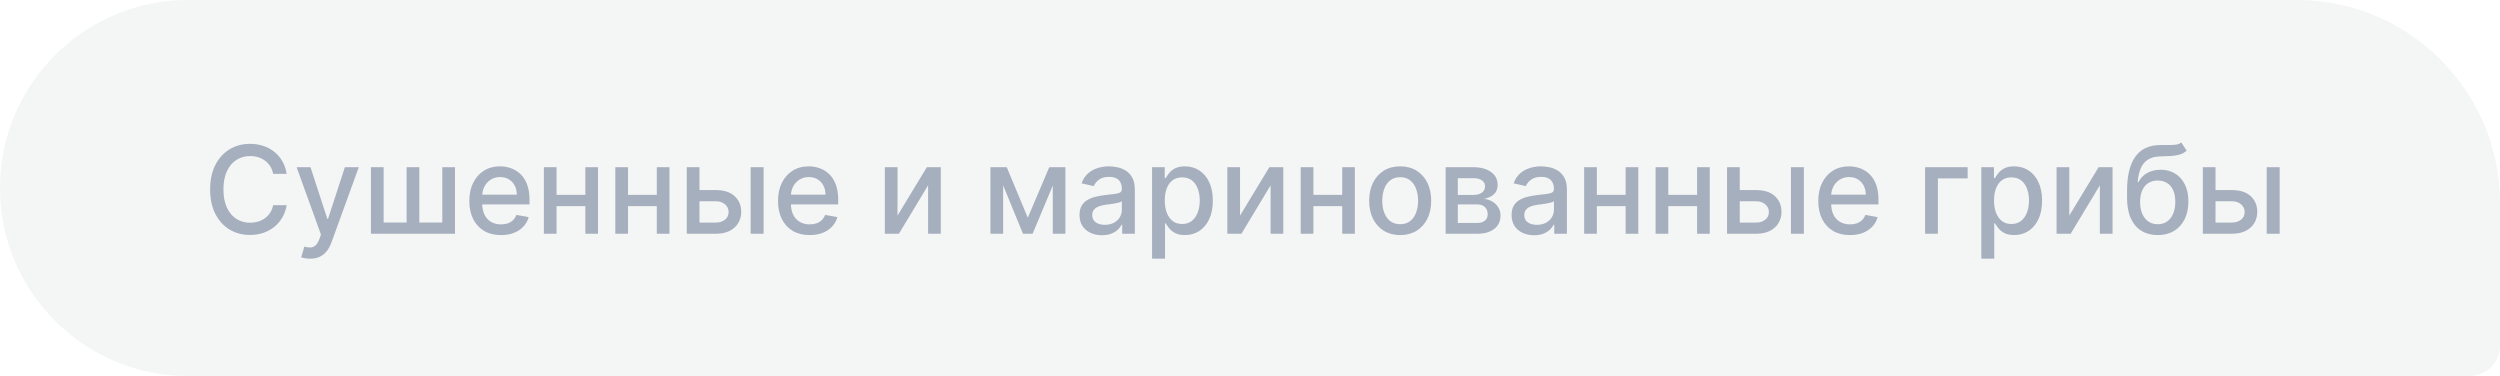
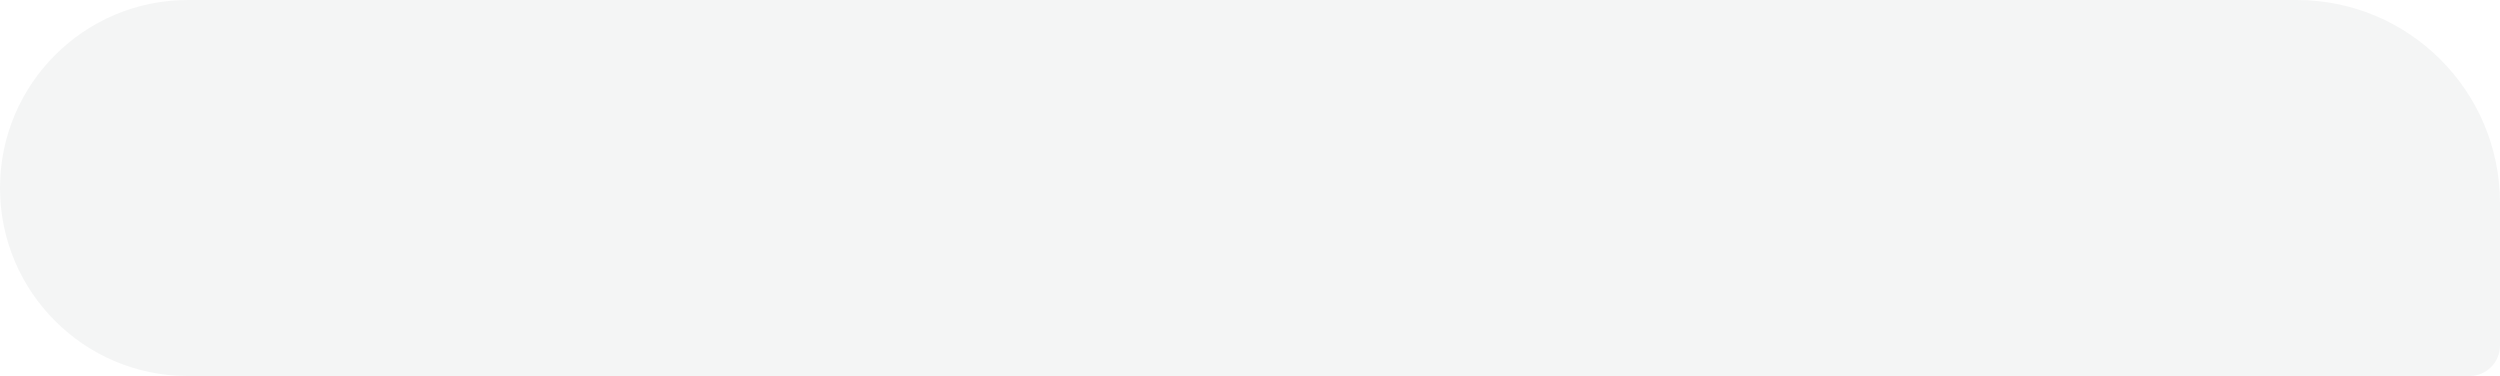
<svg xmlns="http://www.w3.org/2000/svg" width="246" height="37" viewBox="0 0 246 37" fill="none">
  <path d="M0 18.5C0 8.283 8.283 0 18.5 0H226C237.046 0 246 8.954 246 20V34C246 35.657 244.657 37 243 37H18.5C8.283 37 0 28.717 0 18.5V18.5Z" fill="#1F2937" fill-opacity="0.05" />
-   <path d="M28.207 17.111H26.878C26.827 16.827 26.732 16.577 26.592 16.361C26.453 16.145 26.283 15.962 26.081 15.811C25.879 15.661 25.653 15.547 25.403 15.47C25.156 15.393 24.893 15.355 24.615 15.355C24.112 15.355 23.662 15.482 23.264 15.734C22.869 15.987 22.557 16.358 22.327 16.847C22.099 17.335 21.986 17.932 21.986 18.636C21.986 19.347 22.099 19.946 22.327 20.435C22.557 20.923 22.871 21.293 23.268 21.543C23.666 21.793 24.114 21.918 24.611 21.918C24.886 21.918 25.148 21.881 25.395 21.807C25.645 21.73 25.871 21.618 26.072 21.47C26.274 21.322 26.445 21.142 26.584 20.929C26.726 20.713 26.824 20.466 26.878 20.188L28.207 20.192C28.136 20.621 27.999 21.016 27.794 21.376C27.592 21.734 27.332 22.044 27.014 22.305C26.699 22.564 26.338 22.764 25.932 22.906C25.526 23.048 25.082 23.119 24.602 23.119C23.847 23.119 23.173 22.94 22.582 22.582C21.991 22.222 21.526 21.706 21.185 21.035C20.847 20.365 20.678 19.565 20.678 18.636C20.678 17.704 20.848 16.905 21.189 16.237C21.53 15.567 21.996 15.053 22.587 14.695C23.178 14.334 23.849 14.153 24.602 14.153C25.065 14.153 25.497 14.22 25.898 14.354C26.301 14.484 26.663 14.678 26.984 14.933C27.305 15.186 27.571 15.496 27.781 15.862C27.991 16.226 28.134 16.642 28.207 17.111ZM30.51 25.454C30.319 25.454 30.146 25.439 29.99 25.408C29.834 25.379 29.717 25.348 29.64 25.314L29.947 24.27C30.18 24.332 30.387 24.359 30.569 24.351C30.751 24.342 30.912 24.274 31.051 24.146C31.193 24.018 31.318 23.81 31.426 23.52L31.584 23.085L29.189 16.454H30.552L32.21 21.534H32.278L33.936 16.454H35.304L32.606 23.874C32.481 24.215 32.322 24.503 32.129 24.739C31.936 24.977 31.706 25.156 31.439 25.276C31.172 25.395 30.862 25.454 30.51 25.454ZM36.501 16.454H37.75V21.896H40.012V16.454H41.261V21.896H43.524V16.454H44.772V23H36.501V16.454ZM49.295 23.132C48.65 23.132 48.094 22.994 47.629 22.719C47.166 22.44 46.807 22.05 46.555 21.547C46.305 21.041 46.18 20.449 46.18 19.77C46.18 19.099 46.305 18.509 46.555 17.997C46.807 17.486 47.16 17.087 47.611 16.8C48.066 16.513 48.597 16.369 49.205 16.369C49.575 16.369 49.932 16.43 50.279 16.553C50.626 16.675 50.937 16.866 51.212 17.128C51.488 17.389 51.705 17.729 51.864 18.146C52.023 18.561 52.103 19.065 52.103 19.659V20.111H46.9V19.156H50.854C50.854 18.821 50.786 18.524 50.65 18.266C50.514 18.004 50.322 17.798 50.075 17.648C49.83 17.497 49.543 17.422 49.214 17.422C48.856 17.422 48.543 17.51 48.276 17.686C48.012 17.859 47.807 18.087 47.663 18.368C47.521 18.646 47.45 18.949 47.45 19.276V20.021C47.45 20.459 47.526 20.831 47.68 21.138C47.836 21.445 48.053 21.679 48.332 21.841C48.61 22 48.935 22.079 49.307 22.079C49.549 22.079 49.769 22.046 49.968 21.977C50.167 21.906 50.339 21.801 50.484 21.662C50.629 21.523 50.739 21.351 50.816 21.146L52.022 21.364C51.925 21.719 51.752 22.03 51.502 22.297C51.255 22.561 50.944 22.767 50.569 22.915C50.197 23.06 49.772 23.132 49.295 23.132ZM57.953 19.178V20.281H54.407V19.178H57.953ZM54.765 16.454V23H53.517V16.454H54.765ZM58.843 16.454V23H57.599V16.454H58.843ZM64.984 19.178V20.281H61.439V19.178H64.984ZM61.797 16.454V23H60.548V16.454H61.797ZM65.875 16.454V23H64.63V16.454H65.875ZM68.538 18.704H70.439C71.24 18.704 71.856 18.903 72.288 19.301C72.72 19.699 72.936 20.212 72.936 20.84C72.936 21.249 72.839 21.616 72.646 21.943C72.453 22.27 72.17 22.528 71.798 22.719C71.426 22.906 70.973 23 70.439 23H67.579V16.454H68.828V21.901H70.439C70.805 21.901 71.106 21.805 71.342 21.615C71.578 21.422 71.696 21.176 71.696 20.878C71.696 20.562 71.578 20.305 71.342 20.107C71.106 19.905 70.805 19.804 70.439 19.804H68.538V18.704ZM73.865 23V16.454H75.139V23H73.865ZM79.67 23.132C79.025 23.132 78.469 22.994 78.004 22.719C77.54 22.44 77.183 22.05 76.93 21.547C76.68 21.041 76.555 20.449 76.555 19.77C76.555 19.099 76.68 18.509 76.93 17.997C77.183 17.486 77.535 17.087 77.987 16.8C78.441 16.513 78.972 16.369 79.58 16.369C79.95 16.369 80.308 16.43 80.654 16.553C81.001 16.675 81.312 16.866 81.587 17.128C81.863 17.389 82.08 17.729 82.239 18.146C82.398 18.561 82.478 19.065 82.478 19.659V20.111H77.275V19.156H81.229C81.229 18.821 81.161 18.524 81.025 18.266C80.888 18.004 80.697 17.798 80.45 17.648C80.205 17.497 79.918 17.422 79.589 17.422C79.231 17.422 78.918 17.51 78.651 17.686C78.387 17.859 78.183 18.087 78.038 18.368C77.896 18.646 77.825 18.949 77.825 19.276V20.021C77.825 20.459 77.901 20.831 78.055 21.138C78.211 21.445 78.428 21.679 78.707 21.841C78.985 22 79.31 22.079 79.683 22.079C79.924 22.079 80.144 22.046 80.343 21.977C80.542 21.906 80.714 21.801 80.859 21.662C81.004 21.523 81.114 21.351 81.191 21.146L82.397 21.364C82.3 21.719 82.127 22.03 81.877 22.297C81.63 22.561 81.319 22.767 80.944 22.915C80.572 23.06 80.147 23.132 79.67 23.132ZM88.316 21.215L91.201 16.454H92.573V23H91.325V18.236L88.452 23H87.067V16.454H88.316V21.215ZM101.135 21.423L103.249 16.454H104.348L101.608 23H100.662L97.978 16.454H99.064L101.135 21.423ZM98.711 16.454V23H97.462V16.454H98.711ZM103.594 23V16.454H104.834V23H103.594ZM108.437 23.145C108.022 23.145 107.647 23.068 107.312 22.915C106.977 22.759 106.711 22.533 106.515 22.237C106.322 21.942 106.225 21.579 106.225 21.151C106.225 20.781 106.297 20.477 106.439 20.239C106.581 20 106.772 19.811 107.014 19.672C107.255 19.533 107.525 19.428 107.824 19.357C108.122 19.285 108.426 19.232 108.735 19.195C109.127 19.149 109.446 19.112 109.69 19.084C109.934 19.053 110.112 19.003 110.223 18.935C110.333 18.866 110.389 18.756 110.389 18.602V18.572C110.389 18.2 110.284 17.912 110.074 17.707C109.866 17.503 109.556 17.401 109.145 17.401C108.716 17.401 108.377 17.496 108.13 17.686C107.886 17.874 107.717 18.082 107.623 18.312L106.426 18.04C106.568 17.642 106.775 17.321 107.048 17.077C107.324 16.829 107.64 16.651 107.998 16.54C108.356 16.426 108.733 16.369 109.127 16.369C109.389 16.369 109.666 16.401 109.958 16.463C110.254 16.523 110.529 16.634 110.785 16.796C111.044 16.957 111.255 17.189 111.42 17.49C111.585 17.788 111.667 18.176 111.667 18.653V23H110.423V22.105H110.372C110.289 22.27 110.166 22.432 110.001 22.591C109.836 22.75 109.625 22.882 109.366 22.987C109.108 23.092 108.798 23.145 108.437 23.145ZM108.714 22.122C109.066 22.122 109.368 22.053 109.618 21.913C109.87 21.774 110.062 21.592 110.193 21.368C110.326 21.141 110.393 20.898 110.393 20.639V19.796C110.348 19.841 110.26 19.884 110.129 19.923C110.001 19.96 109.855 19.993 109.69 20.021C109.525 20.047 109.365 20.071 109.208 20.094C109.052 20.114 108.922 20.131 108.816 20.145C108.569 20.176 108.343 20.229 108.139 20.303C107.937 20.376 107.775 20.483 107.653 20.622C107.534 20.759 107.474 20.94 107.474 21.168C107.474 21.483 107.591 21.722 107.824 21.884C108.056 22.043 108.353 22.122 108.714 22.122ZM113.364 25.454V16.454H114.609V17.516H114.715C114.789 17.379 114.896 17.222 115.035 17.043C115.174 16.864 115.367 16.707 115.614 16.574C115.862 16.438 116.188 16.369 116.594 16.369C117.123 16.369 117.594 16.503 118.009 16.77C118.424 17.037 118.749 17.422 118.985 17.925C119.224 18.428 119.343 19.033 119.343 19.74C119.343 20.447 119.225 21.054 118.989 21.56C118.754 22.062 118.43 22.45 118.018 22.723C117.606 22.993 117.136 23.128 116.607 23.128C116.21 23.128 115.884 23.061 115.631 22.928C115.381 22.794 115.185 22.638 115.043 22.459C114.901 22.28 114.792 22.121 114.715 21.982H114.638V25.454H113.364ZM114.613 19.727C114.613 20.188 114.68 20.591 114.813 20.938C114.947 21.284 115.14 21.555 115.393 21.751C115.646 21.945 115.955 22.041 116.322 22.041C116.702 22.041 117.021 21.94 117.276 21.739C117.532 21.534 117.725 21.257 117.856 20.908C117.989 20.558 118.056 20.165 118.056 19.727C118.056 19.296 117.991 18.908 117.86 18.564C117.732 18.22 117.539 17.949 117.281 17.75C117.025 17.551 116.705 17.452 116.322 17.452C115.952 17.452 115.64 17.547 115.384 17.737C115.131 17.928 114.94 18.193 114.809 18.534C114.678 18.875 114.613 19.273 114.613 19.727ZM122.019 21.215L124.904 16.454H126.276V23H125.028V18.236L122.156 23H120.771V16.454H122.019V21.215ZM132.425 19.178V20.281H128.88V19.178H132.425ZM129.238 16.454V23H127.989V16.454H129.238ZM133.316 16.454V23H132.072V16.454H133.316ZM137.778 23.132C137.164 23.132 136.629 22.991 136.171 22.71C135.714 22.429 135.359 22.035 135.106 21.53C134.853 21.024 134.727 20.433 134.727 19.757C134.727 19.078 134.853 18.484 135.106 17.976C135.359 17.467 135.714 17.072 136.171 16.791C136.629 16.51 137.164 16.369 137.778 16.369C138.391 16.369 138.927 16.51 139.384 16.791C139.842 17.072 140.197 17.467 140.45 17.976C140.702 18.484 140.829 19.078 140.829 19.757C140.829 20.433 140.702 21.024 140.45 21.53C140.197 22.035 139.842 22.429 139.384 22.71C138.927 22.991 138.391 23.132 137.778 23.132ZM137.782 22.062C138.18 22.062 138.509 21.957 138.771 21.747C139.032 21.537 139.225 21.257 139.35 20.908C139.478 20.558 139.542 20.173 139.542 19.753C139.542 19.335 139.478 18.952 139.35 18.602C139.225 18.25 139.032 17.967 138.771 17.754C138.509 17.541 138.18 17.435 137.782 17.435C137.381 17.435 137.049 17.541 136.785 17.754C136.523 17.967 136.329 18.25 136.201 18.602C136.076 18.952 136.013 19.335 136.013 19.753C136.013 20.173 136.076 20.558 136.201 20.908C136.329 21.257 136.523 21.537 136.785 21.747C137.049 21.957 137.381 22.062 137.782 22.062ZM142.251 23V16.454H144.966C145.704 16.454 146.289 16.612 146.721 16.928C147.153 17.24 147.369 17.665 147.369 18.202C147.369 18.585 147.247 18.889 147.002 19.114C146.758 19.338 146.434 19.489 146.031 19.565C146.324 19.599 146.592 19.688 146.836 19.829C147.081 19.969 147.277 20.156 147.424 20.392C147.575 20.628 147.65 20.909 147.65 21.236C147.65 21.582 147.561 21.889 147.382 22.156C147.203 22.421 146.943 22.628 146.602 22.778C146.264 22.926 145.856 23 145.379 23H142.251ZM143.449 21.935H145.379C145.694 21.935 145.941 21.859 146.12 21.709C146.299 21.558 146.389 21.354 146.389 21.095C146.389 20.791 146.299 20.553 146.12 20.379C145.941 20.203 145.694 20.115 145.379 20.115H143.449V21.935ZM143.449 19.182H144.978C145.217 19.182 145.422 19.148 145.592 19.079C145.765 19.011 145.897 18.915 145.988 18.79C146.082 18.662 146.129 18.511 146.129 18.338C146.129 18.085 146.025 17.888 145.818 17.746C145.61 17.604 145.326 17.533 144.966 17.533H143.449V19.182ZM150.953 23.145C150.538 23.145 150.163 23.068 149.828 22.915C149.493 22.759 149.227 22.533 149.031 22.237C148.838 21.942 148.741 21.579 148.741 21.151C148.741 20.781 148.812 20.477 148.954 20.239C149.096 20 149.288 19.811 149.529 19.672C149.771 19.533 150.041 19.428 150.339 19.357C150.637 19.285 150.941 19.232 151.251 19.195C151.643 19.149 151.961 19.112 152.206 19.084C152.45 19.053 152.627 19.003 152.738 18.935C152.849 18.866 152.904 18.756 152.904 18.602V18.572C152.904 18.2 152.799 17.912 152.589 17.707C152.382 17.503 152.072 17.401 151.66 17.401C151.231 17.401 150.893 17.496 150.646 17.686C150.402 17.874 150.233 18.082 150.139 18.312L148.941 18.04C149.083 17.642 149.291 17.321 149.564 17.077C149.839 16.829 150.156 16.651 150.514 16.54C150.872 16.426 151.248 16.369 151.643 16.369C151.904 16.369 152.181 16.401 152.474 16.463C152.77 16.523 153.045 16.634 153.301 16.796C153.559 16.957 153.771 17.189 153.936 17.49C154.1 17.788 154.183 18.176 154.183 18.653V23H152.939V22.105H152.887C152.805 22.27 152.681 22.432 152.517 22.591C152.352 22.75 152.14 22.882 151.882 22.987C151.623 23.092 151.314 23.145 150.953 23.145ZM151.23 22.122C151.582 22.122 151.883 22.053 152.133 21.913C152.386 21.774 152.578 21.592 152.708 21.368C152.842 21.141 152.909 20.898 152.909 20.639V19.796C152.863 19.841 152.775 19.884 152.645 19.923C152.517 19.96 152.37 19.993 152.206 20.021C152.041 20.047 151.88 20.071 151.724 20.094C151.568 20.114 151.437 20.131 151.332 20.145C151.085 20.176 150.859 20.229 150.654 20.303C150.453 20.376 150.291 20.483 150.169 20.622C150.049 20.759 149.99 20.94 149.99 21.168C149.99 21.483 150.106 21.722 150.339 21.884C150.572 22.043 150.869 22.122 151.23 22.122ZM160.316 19.178V20.281H156.771V19.178H160.316ZM157.129 16.454V23H155.88V16.454H157.129ZM161.207 16.454V23H159.962V16.454H161.207ZM167.347 19.178V20.281H163.802V19.178H167.347ZM164.16 16.454V23H162.911V16.454H164.16ZM168.238 16.454V23H166.994V16.454H168.238ZM170.901 18.704H172.802C173.603 18.704 174.219 18.903 174.651 19.301C175.083 19.699 175.299 20.212 175.299 20.84C175.299 21.249 175.202 21.616 175.009 21.943C174.816 22.27 174.533 22.528 174.161 22.719C173.789 22.906 173.336 23 172.802 23H169.942V16.454H171.191V21.901H172.802C173.168 21.901 173.469 21.805 173.705 21.615C173.941 21.422 174.059 21.176 174.059 20.878C174.059 20.562 173.941 20.305 173.705 20.107C173.469 19.905 173.168 19.804 172.802 19.804H170.901V18.704ZM176.228 23V16.454H177.502V23H176.228ZM182.033 23.132C181.388 23.132 180.833 22.994 180.367 22.719C179.904 22.44 179.546 22.05 179.293 21.547C179.043 21.041 178.918 20.449 178.918 19.77C178.918 19.099 179.043 18.509 179.293 17.997C179.546 17.486 179.898 17.087 180.35 16.8C180.804 16.513 181.336 16.369 181.944 16.369C182.313 16.369 182.671 16.43 183.017 16.553C183.364 16.675 183.675 16.866 183.951 17.128C184.226 17.389 184.444 17.729 184.603 18.146C184.762 18.561 184.841 19.065 184.841 19.659V20.111H179.638V19.156H183.593C183.593 18.821 183.525 18.524 183.388 18.266C183.252 18.004 183.06 17.798 182.813 17.648C182.569 17.497 182.282 17.422 181.952 17.422C181.594 17.422 181.282 17.51 181.015 17.686C180.75 17.859 180.546 18.087 180.401 18.368C180.259 18.646 180.188 18.949 180.188 19.276V20.021C180.188 20.459 180.265 20.831 180.418 21.138C180.574 21.445 180.792 21.679 181.07 21.841C181.348 22 181.674 22.079 182.046 22.079C182.287 22.079 182.507 22.046 182.706 21.977C182.905 21.906 183.077 21.801 183.222 21.662C183.367 21.523 183.478 21.351 183.554 21.146L184.76 21.364C184.664 21.719 184.49 22.03 184.24 22.297C183.993 22.561 183.682 22.767 183.307 22.915C182.935 23.06 182.51 23.132 182.033 23.132ZM193.615 16.454V17.554H190.688V23H189.431V16.454H193.615ZM194.962 25.454V16.454H196.206V17.516H196.313C196.387 17.379 196.493 17.222 196.632 17.043C196.772 16.864 196.965 16.707 197.212 16.574C197.459 16.438 197.786 16.369 198.192 16.369C198.721 16.369 199.192 16.503 199.607 16.77C200.022 17.037 200.347 17.422 200.583 17.925C200.821 18.428 200.941 19.033 200.941 19.74C200.941 20.447 200.823 21.054 200.587 21.56C200.351 22.062 200.027 22.45 199.615 22.723C199.203 22.993 198.733 23.128 198.205 23.128C197.807 23.128 197.482 23.061 197.229 22.928C196.979 22.794 196.783 22.638 196.641 22.459C196.499 22.28 196.39 22.121 196.313 21.982H196.236V25.454H194.962ZM196.211 19.727C196.211 20.188 196.277 20.591 196.411 20.938C196.544 21.284 196.738 21.555 196.99 21.751C197.243 21.945 197.553 22.041 197.919 22.041C198.3 22.041 198.618 21.94 198.874 21.739C199.13 21.534 199.323 21.257 199.453 20.908C199.587 20.558 199.654 20.165 199.654 19.727C199.654 19.296 199.588 18.908 199.458 18.564C199.33 18.22 199.137 17.949 198.878 17.75C198.623 17.551 198.303 17.452 197.919 17.452C197.55 17.452 197.238 17.547 196.982 17.737C196.729 17.928 196.537 18.193 196.407 18.534C196.276 18.875 196.211 19.273 196.211 19.727ZM203.617 21.215L206.502 16.454H207.874V23H206.625V18.236L203.753 23H202.368V16.454H203.617V21.215ZM214.637 14.017L215.165 14.822C214.969 15.001 214.746 15.129 214.496 15.206C214.249 15.28 213.963 15.327 213.64 15.347C213.316 15.364 212.945 15.379 212.527 15.393C212.056 15.408 211.668 15.51 211.364 15.7C211.06 15.888 210.826 16.166 210.661 16.535C210.499 16.902 210.394 17.362 210.346 17.916H210.426C210.64 17.51 210.935 17.206 211.313 17.004C211.694 16.803 212.121 16.702 212.596 16.702C213.124 16.702 213.594 16.822 214.006 17.064C214.418 17.305 214.742 17.659 214.978 18.125C215.216 18.588 215.336 19.155 215.336 19.825C215.336 20.504 215.211 21.091 214.961 21.585C214.713 22.079 214.364 22.462 213.912 22.732C213.463 22.999 212.934 23.132 212.323 23.132C211.712 23.132 211.179 22.994 210.725 22.719C210.273 22.44 209.922 22.028 209.672 21.483C209.425 20.938 209.301 20.264 209.301 19.463V18.815C209.301 17.318 209.569 16.192 210.103 15.436C210.637 14.68 211.435 14.293 212.498 14.273C212.841 14.264 213.148 14.263 213.418 14.268C213.688 14.271 213.924 14.258 214.125 14.23C214.33 14.199 214.5 14.128 214.637 14.017ZM212.327 22.062C212.682 22.062 212.988 21.973 213.243 21.794C213.502 21.612 213.701 21.355 213.84 21.023C213.979 20.69 214.049 20.298 214.049 19.847C214.049 19.403 213.979 19.027 213.84 18.717C213.701 18.408 213.502 18.172 213.243 18.01C212.985 17.845 212.675 17.763 212.314 17.763C212.047 17.763 211.809 17.81 211.598 17.903C211.388 17.994 211.208 18.129 211.057 18.308C210.909 18.487 210.794 18.706 210.712 18.965C210.632 19.22 210.59 19.514 210.584 19.847C210.584 20.523 210.739 21.061 211.049 21.462C211.361 21.862 211.787 22.062 212.327 22.062ZM217.718 18.704H219.618C220.419 18.704 221.036 18.903 221.468 19.301C221.9 19.699 222.115 20.212 222.115 20.84C222.115 21.249 222.019 21.616 221.826 21.943C221.632 22.27 221.35 22.528 220.978 22.719C220.605 22.906 220.152 23 219.618 23H216.759V16.454H218.007V21.901H219.618C219.985 21.901 220.286 21.805 220.522 21.615C220.757 21.422 220.875 21.176 220.875 20.878C220.875 20.562 220.757 20.305 220.522 20.107C220.286 19.905 219.985 19.804 219.618 19.804H217.718V18.704ZM223.044 23V16.454H224.319V23H223.044Z" fill="#A6AFBE" />
</svg>